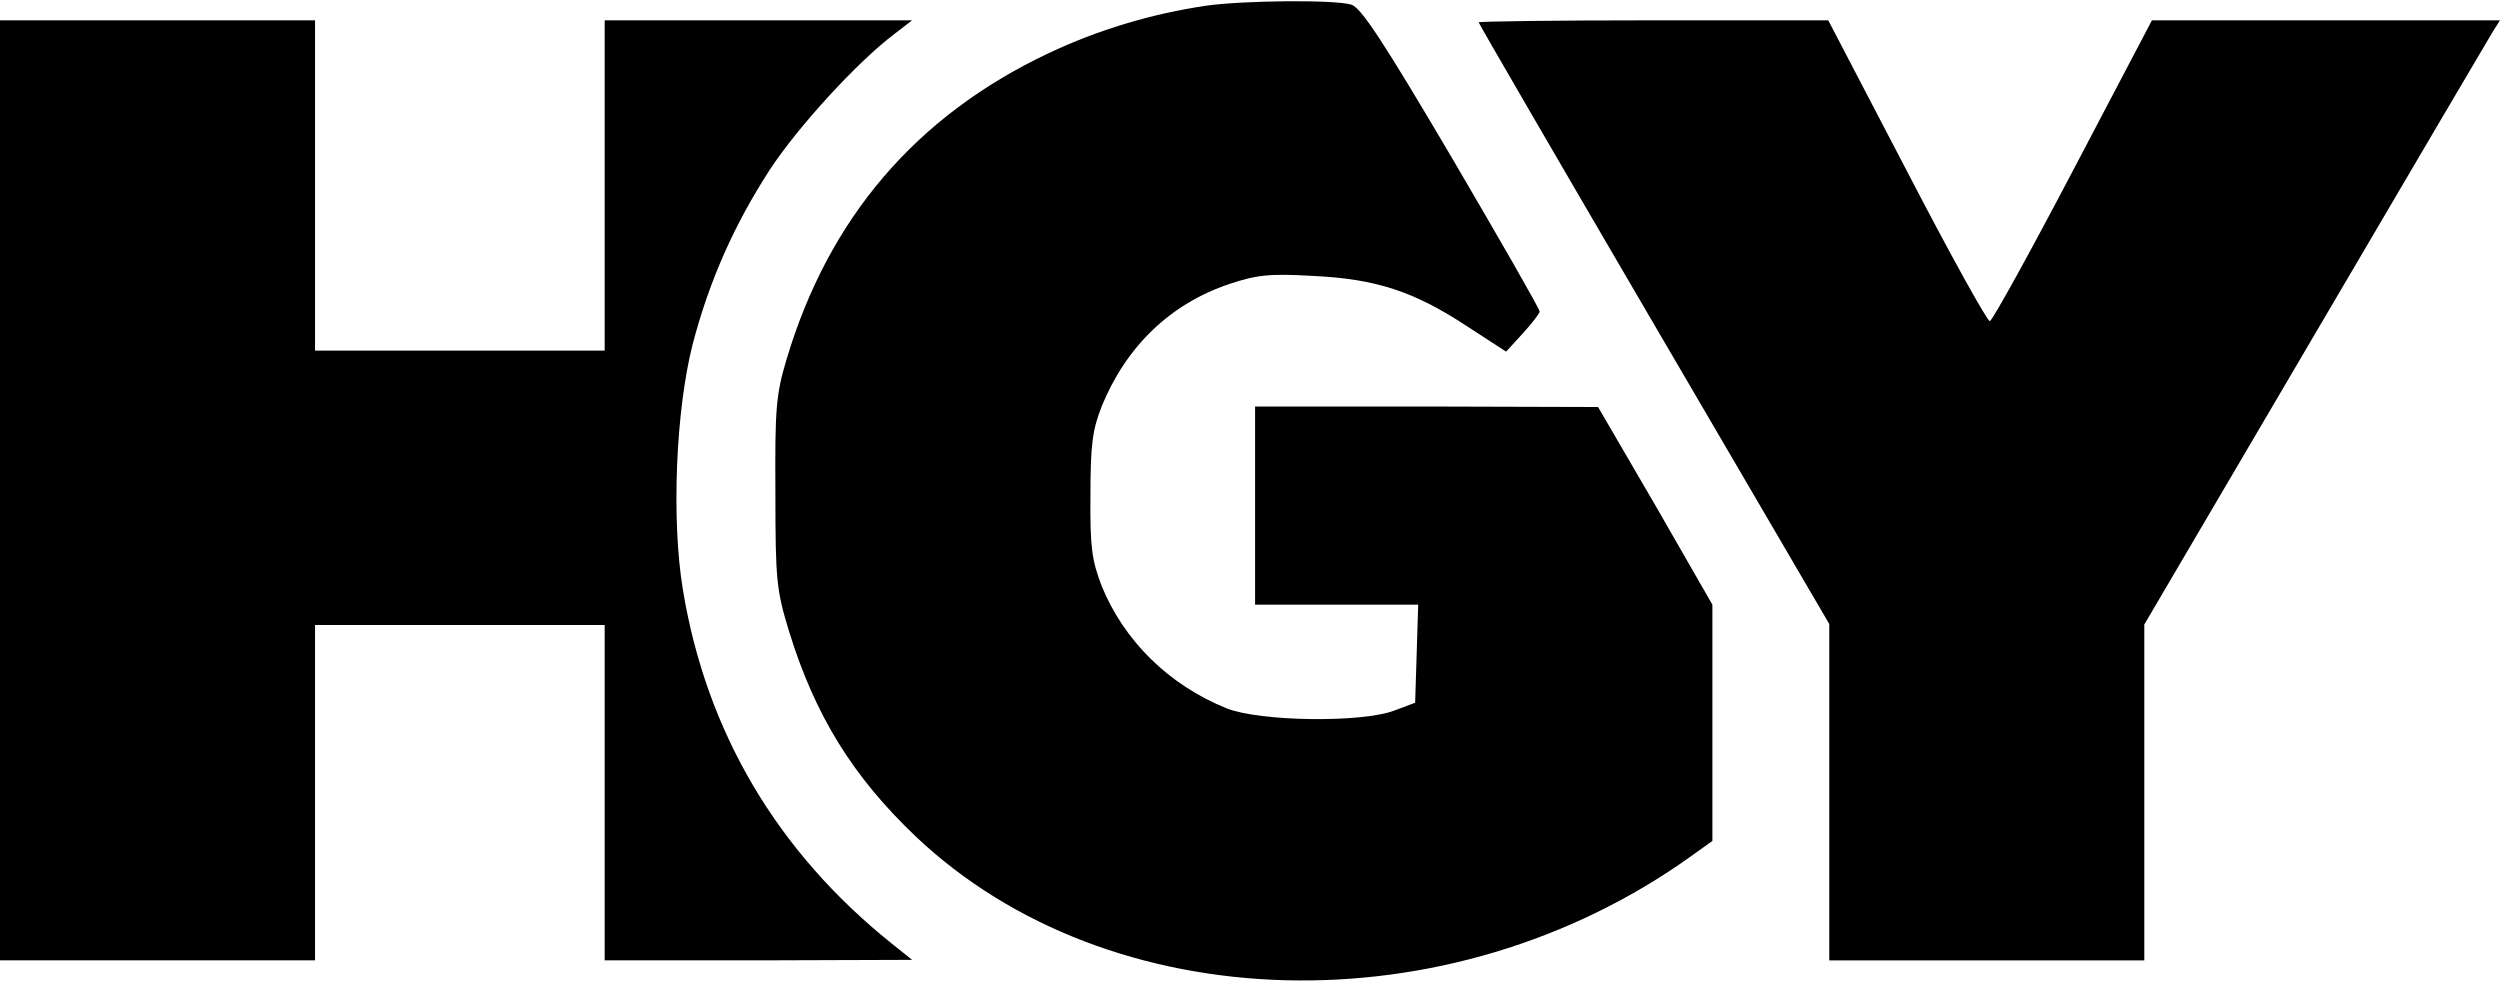
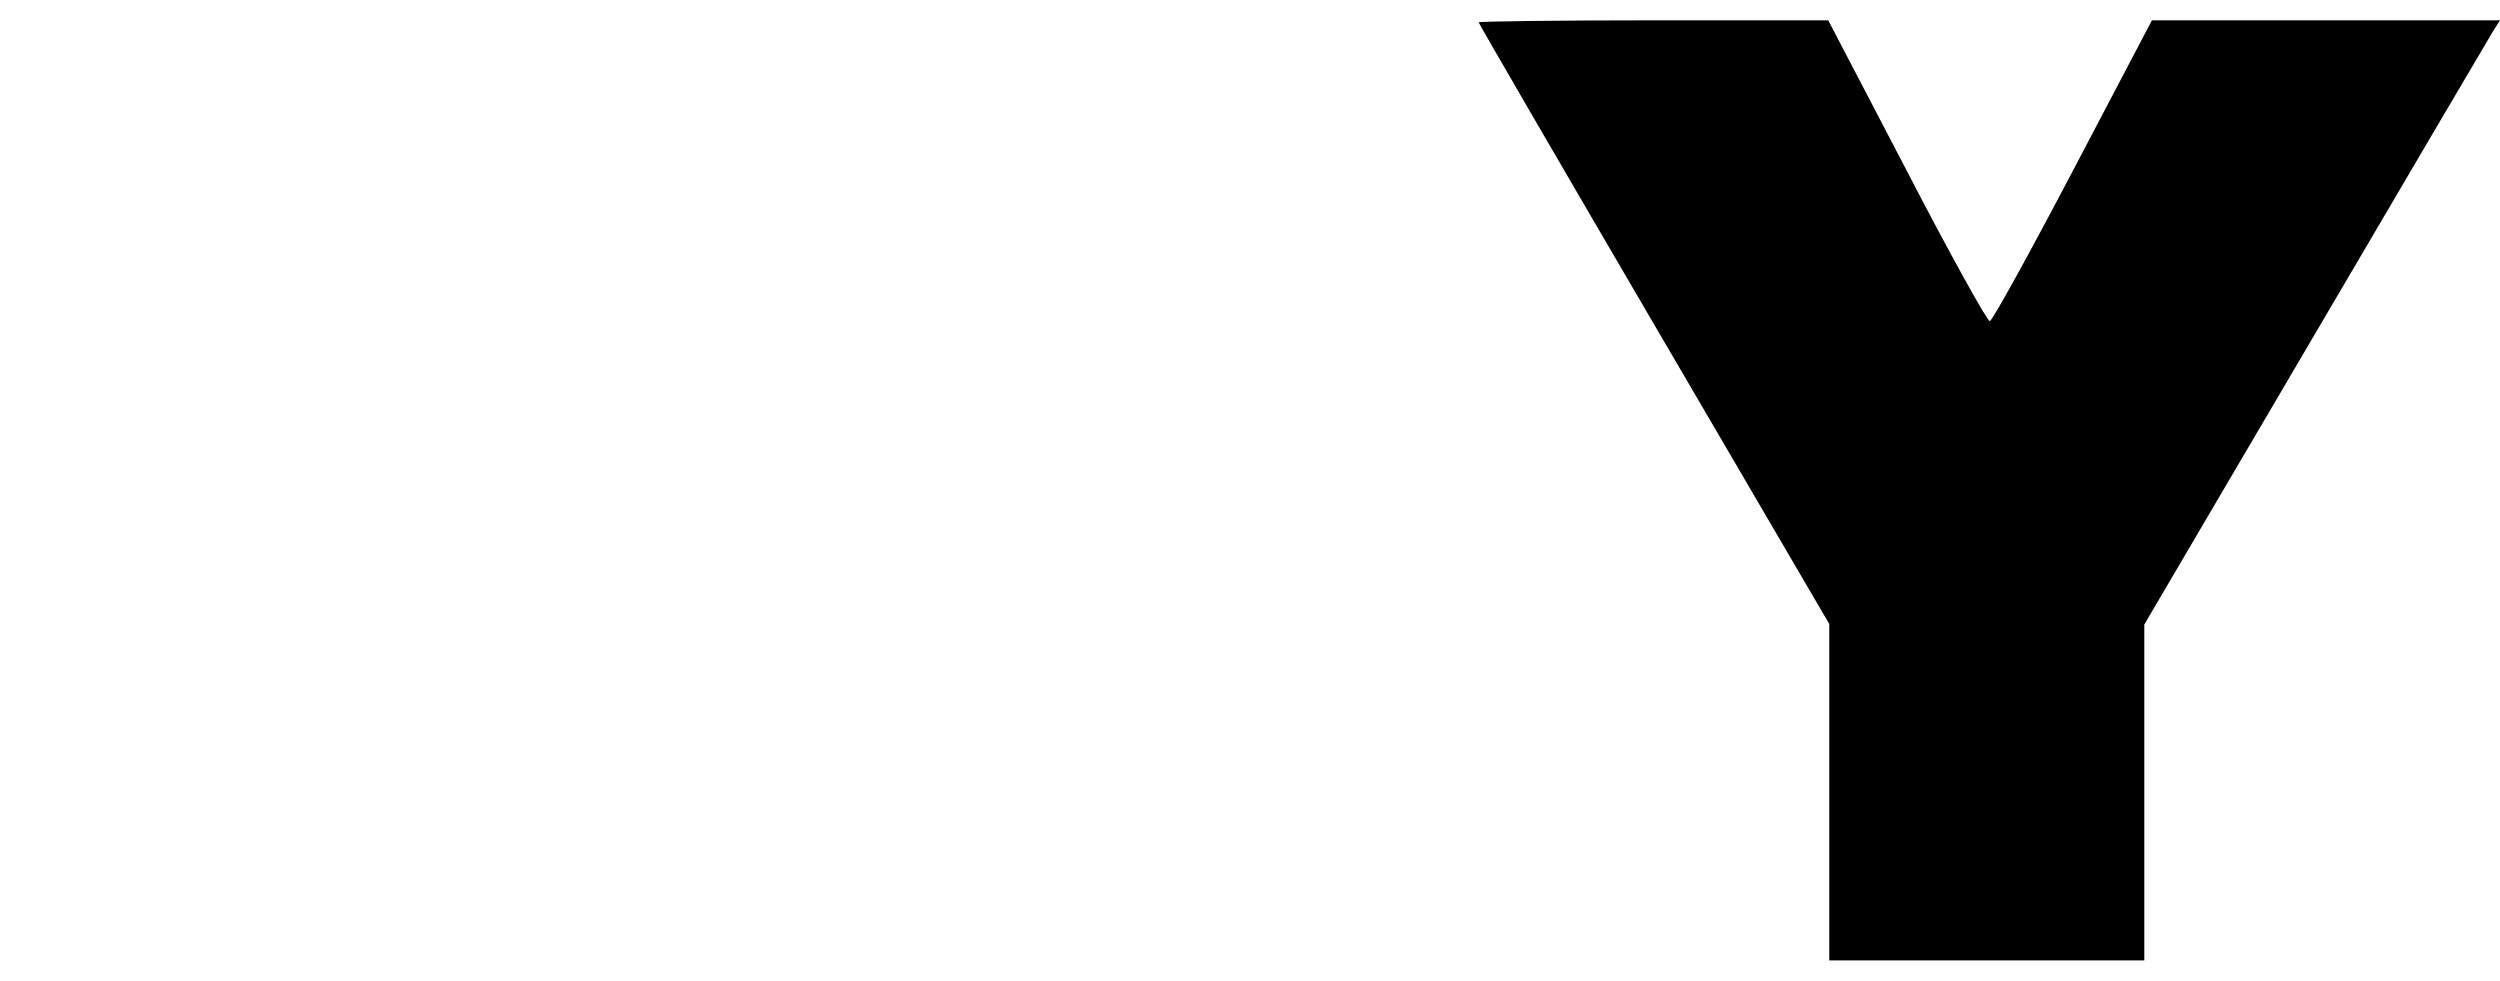
<svg xmlns="http://www.w3.org/2000/svg" version="1.0" width="492pt" height="193pt" viewBox="0 0 492 193" preserveAspectRatio="xMidYMid meet">
  <g transform="translate(0,193) scale(0.1,-0.1)" fill="#000000" stroke="none">
-     <path d="M2375 1919 c-109 -16 -215 -48 -312 -94 -260 -123 -432 -324 -515 -602 -21 -70 -23 -98 -22 -263 0 -172 2 -191 27 -273 51 -165 125 -285 249 -403 382 -362 1050 -380 1526 -39 l42 30 0 233 0 232 -112 195 -113 194 -337 1 -338 0 0 -195 0 -195 160 0 161 0 -3 -97 -3 -96 -40 -15 c-64 -25 -266 -22 -331 4 -114 46 -202 133 -246 241 -19 50 -23 75 -22 178 0 100 4 129 22 175 48 118 135 202 251 241 54 18 79 21 165 16 124 -6 198 -30 303 -99 l77 -50 33 36 c18 20 33 39 33 43 0 5 -78 141 -173 303 -135 229 -179 296 -198 301 -34 10 -212 8 -284 -2z" />
-     <path d="M0 965 l0 -925 310 0 310 0 0 330 0 330 285 0 285 0 0 -330 0 -330 303 0 302 1 -40 32 c-226 181 -365 417 -411 696 -23 138 -14 353 19 483 33 126 82 236 152 344 55 84 172 212 245 267 l35 27 -302 0 -303 0 0 -325 0 -325 -285 0 -285 0 0 325 0 325 -310 0 -310 0 0 -925z" />
-     <path d="M2910 1886 c0 -2 155 -269 345 -594 l345 -590 0 -331 0 -331 310 0 310 0 0 331 0 330 336 572 c185 315 342 582 350 595 l14 22 -342 0 -343 0 -155 -295 c-85 -162 -159 -296 -164 -297 -4 -2 -78 131 -163 295 l-155 297 -344 0 c-189 0 -344 -2 -344 -4z" />
+     <path d="M2910 1886 c0 -2 155 -269 345 -594 l345 -590 0 -331 0 -331 310 0 310 0 0 331 0 330 336 572 c185 315 342 582 350 595 l14 22 -342 0 -343 0 -155 -295 c-85 -162 -159 -296 -164 -297 -4 -2 -78 131 -163 295 l-155 297 -344 0 c-189 0 -344 -2 -344 -4" />
  </g>
</svg>